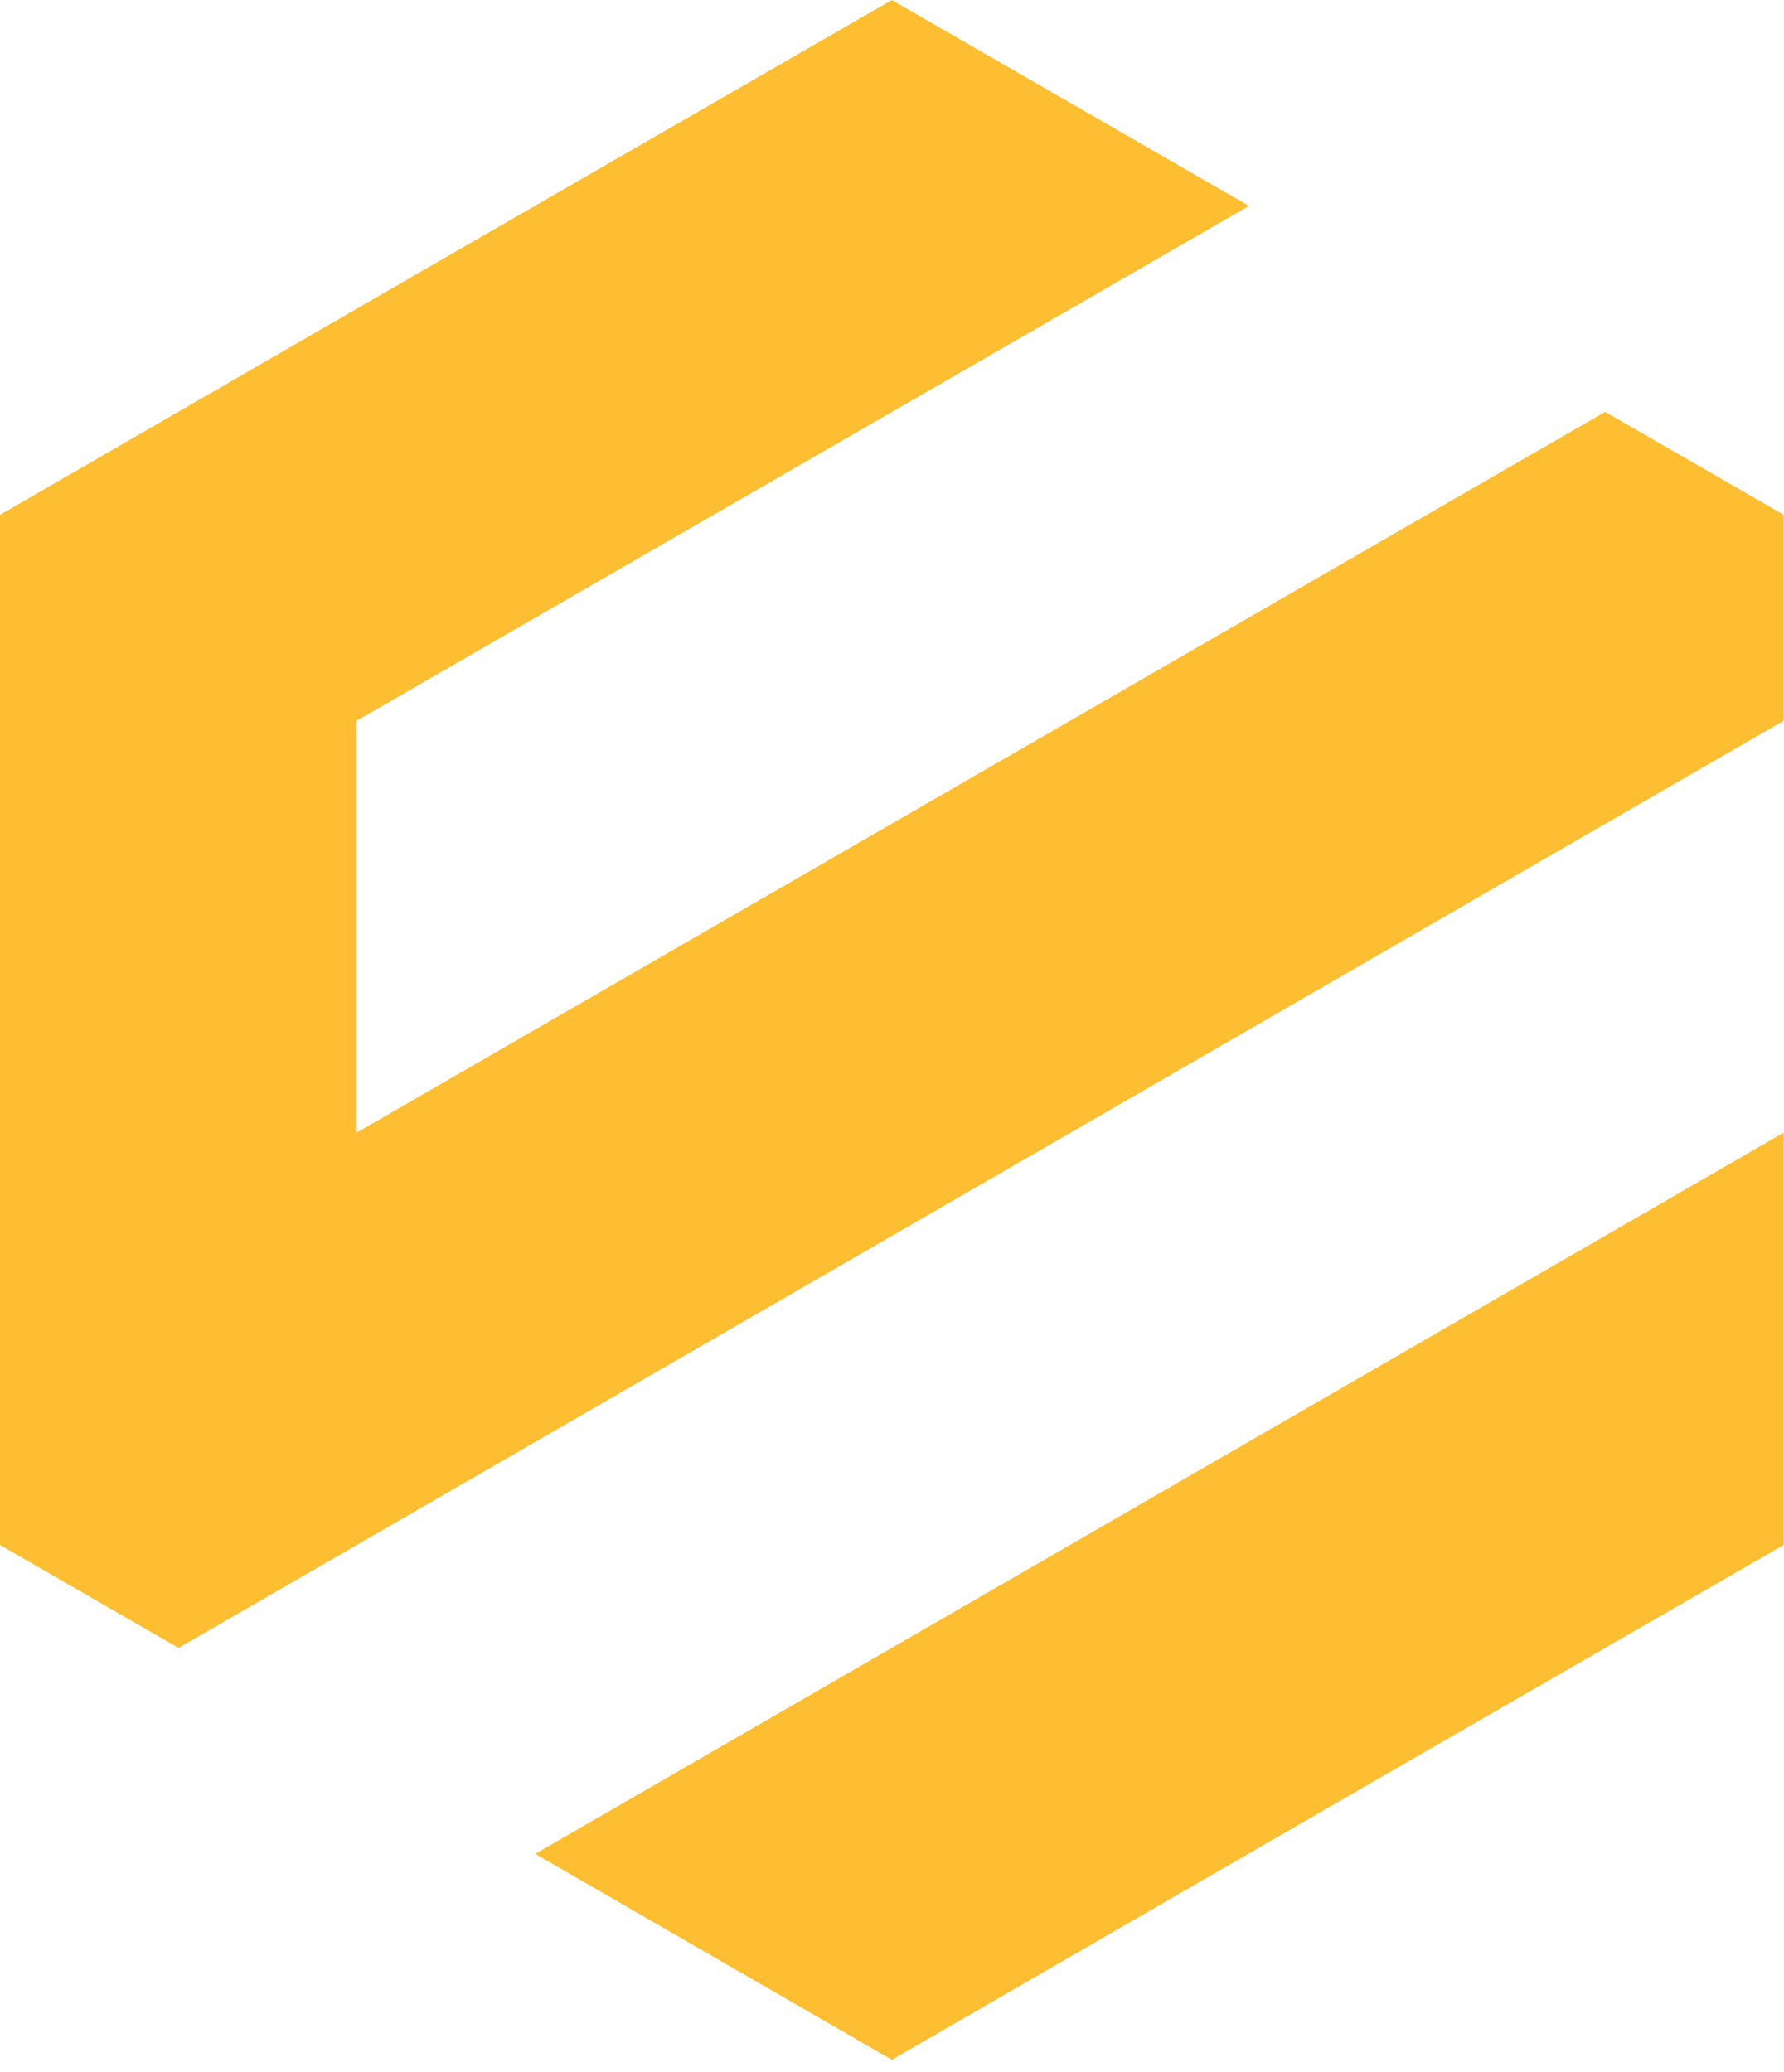
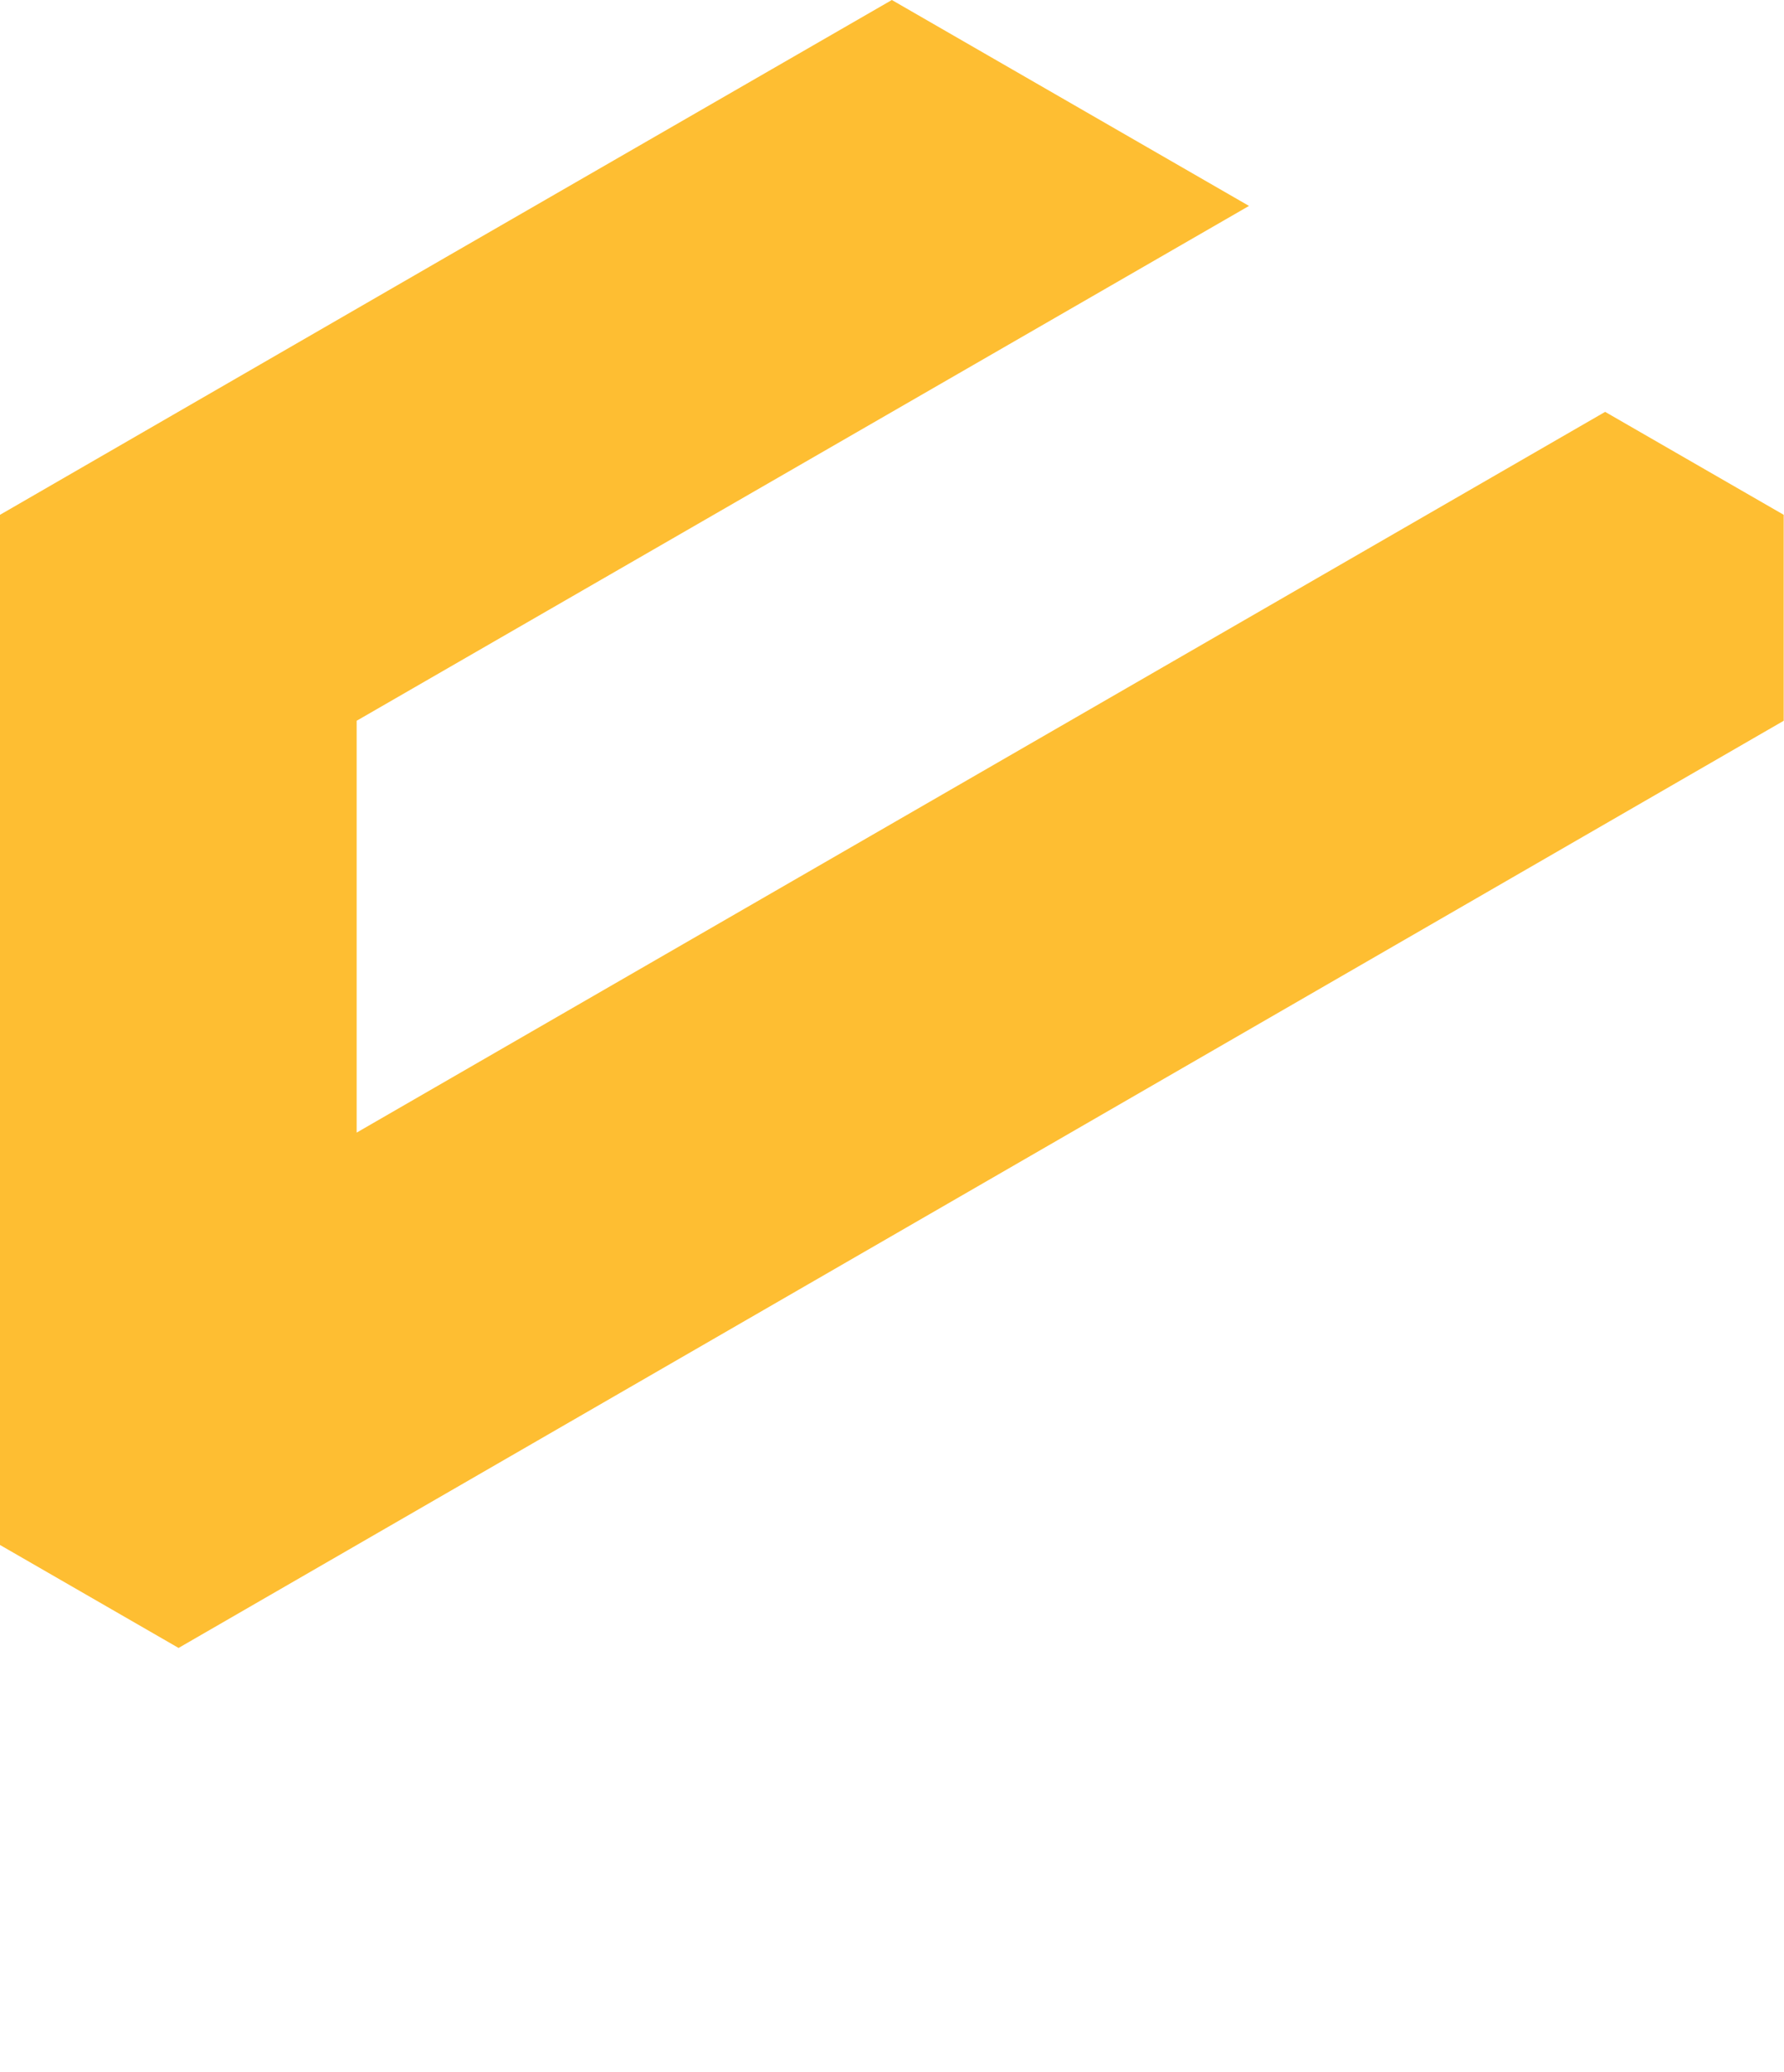
<svg xmlns="http://www.w3.org/2000/svg" width="62" height="72" viewBox="0 0 62 72" fill="none">
-   <path fill-rule="evenodd" clip-rule="evenodd" d="M61.99 39.354V53.682L46.493 62.617L30.995 71.57L18.601 64.415L61.99 39.354Z" fill="#FEBE32" />
  <path fill-rule="evenodd" clip-rule="evenodd" d="M30.995 0L43.407 7.155L12.395 25.044V39.354L55.784 14.311L61.99 17.888V25.044L6.206 57.26L0 53.682V17.888L15.498 8.936L30.995 0Z" fill="#FEBE32" />
</svg>